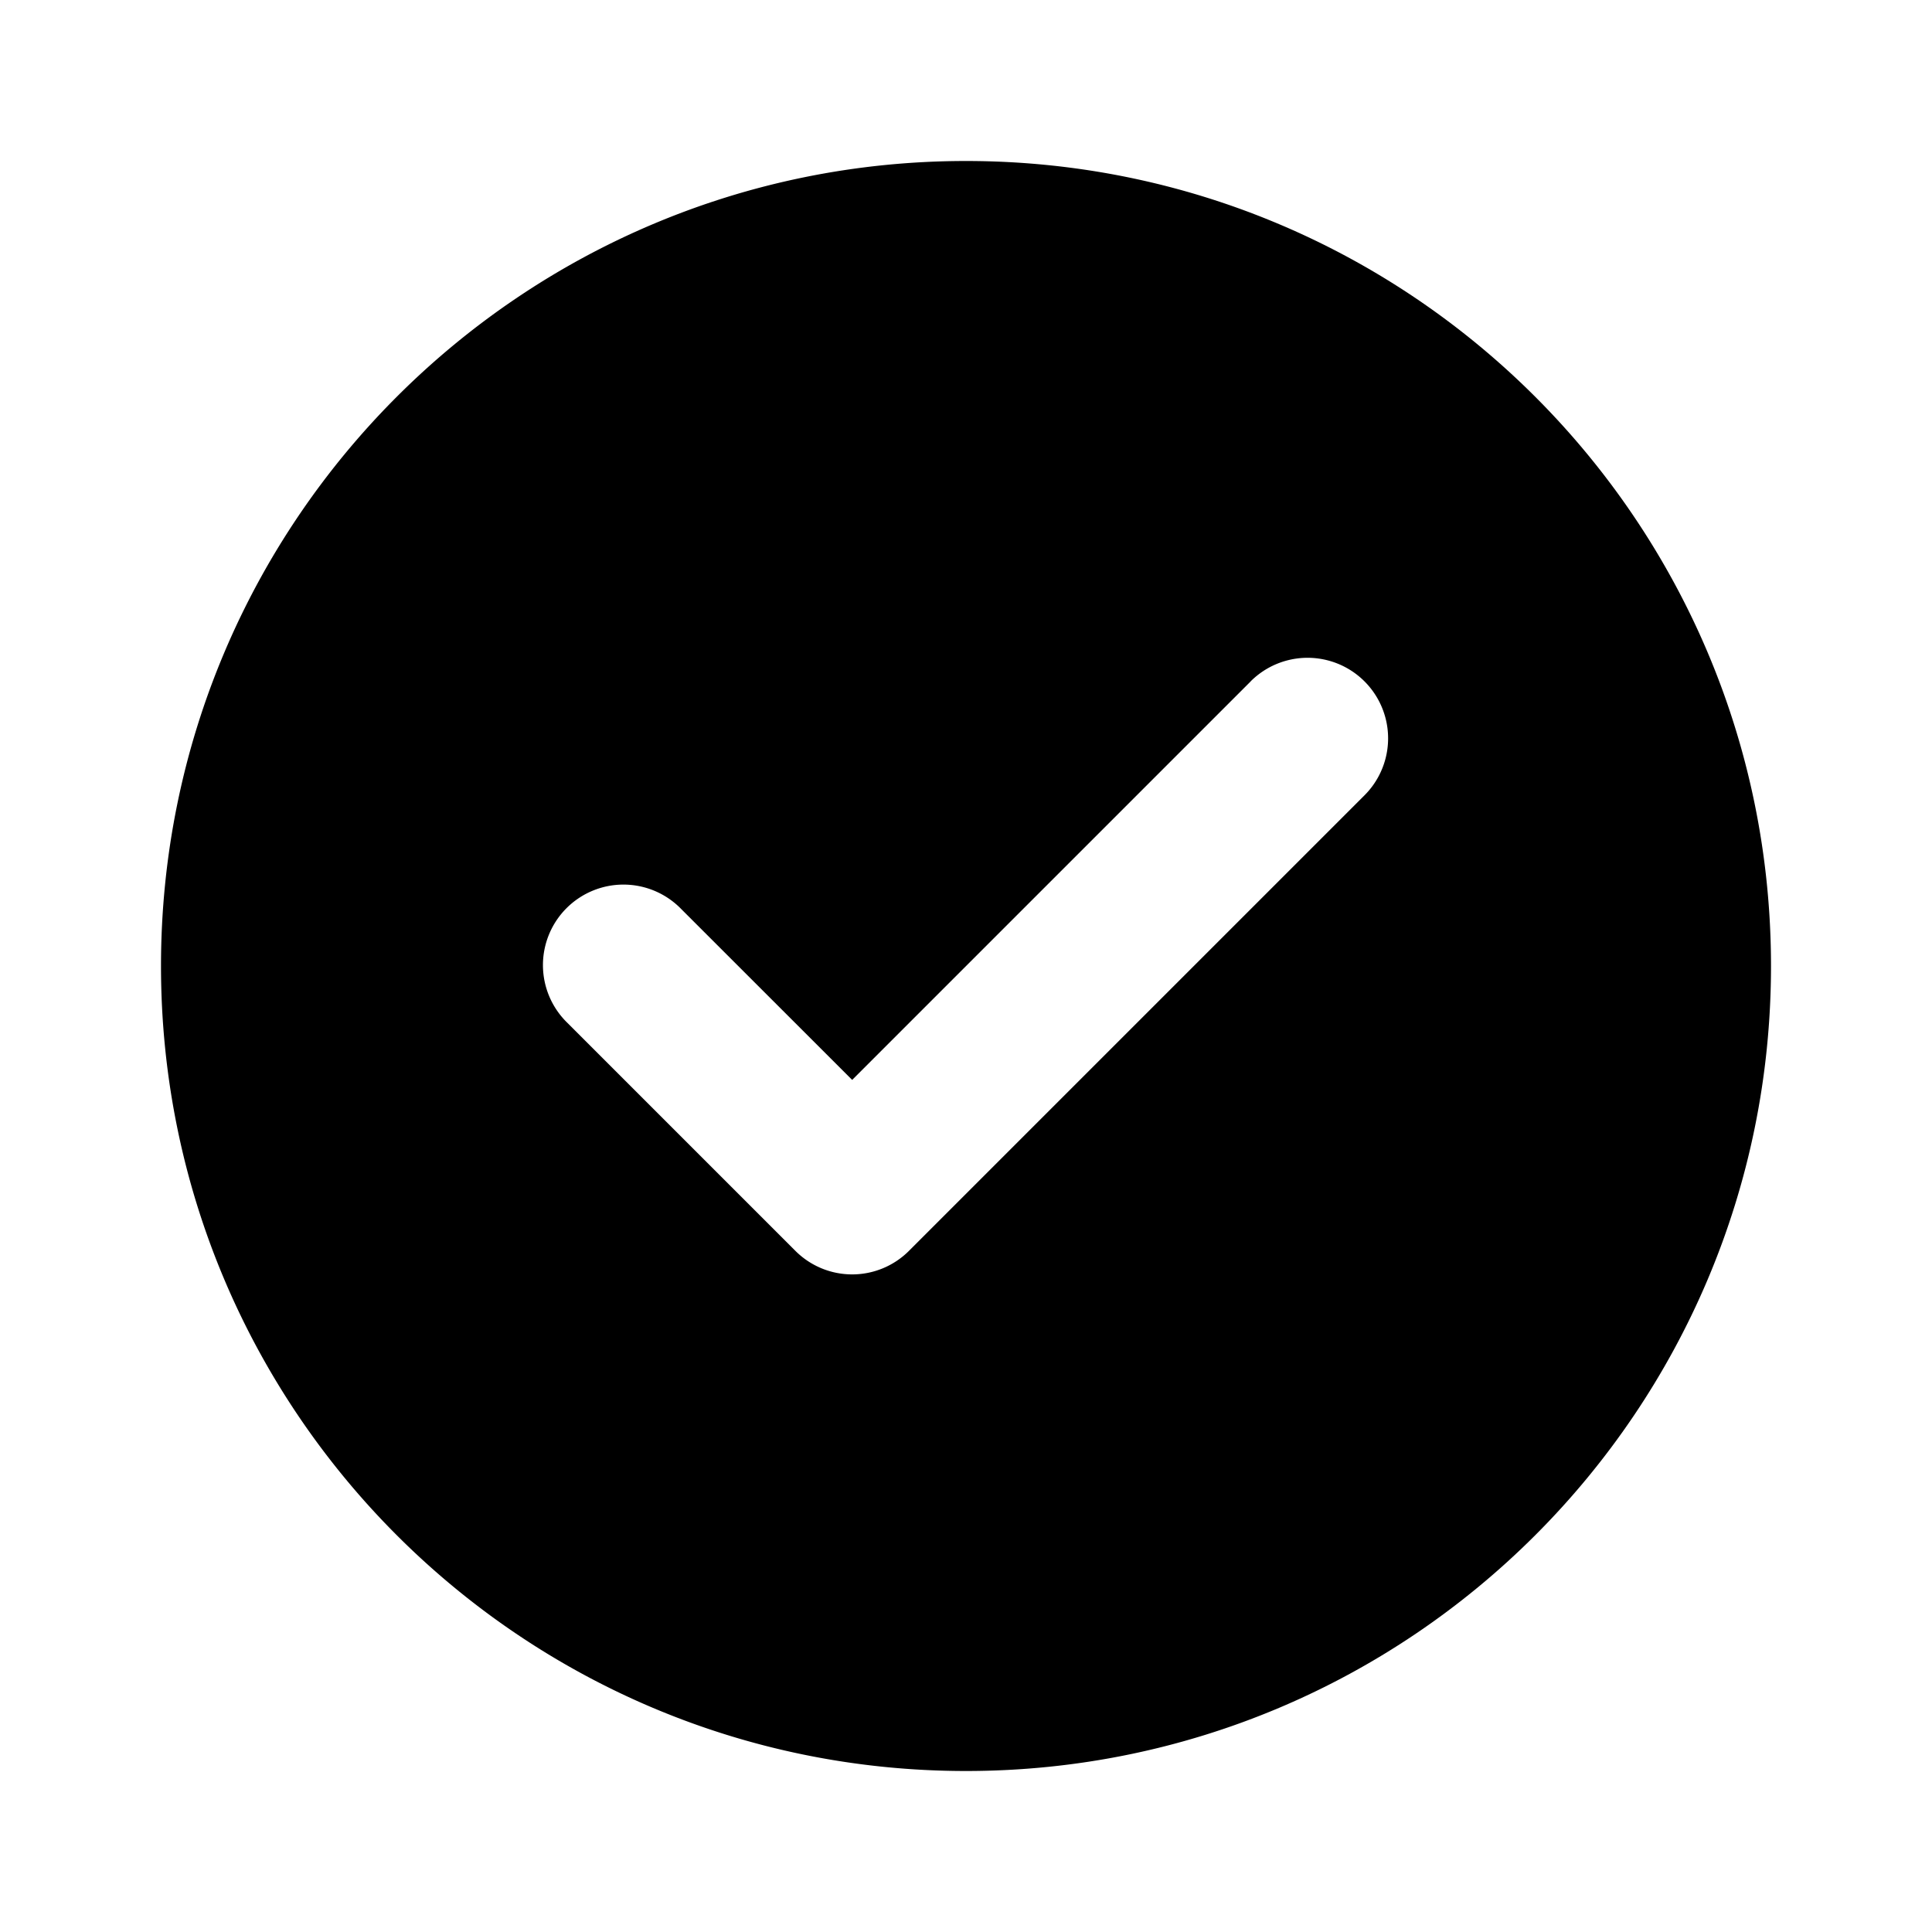
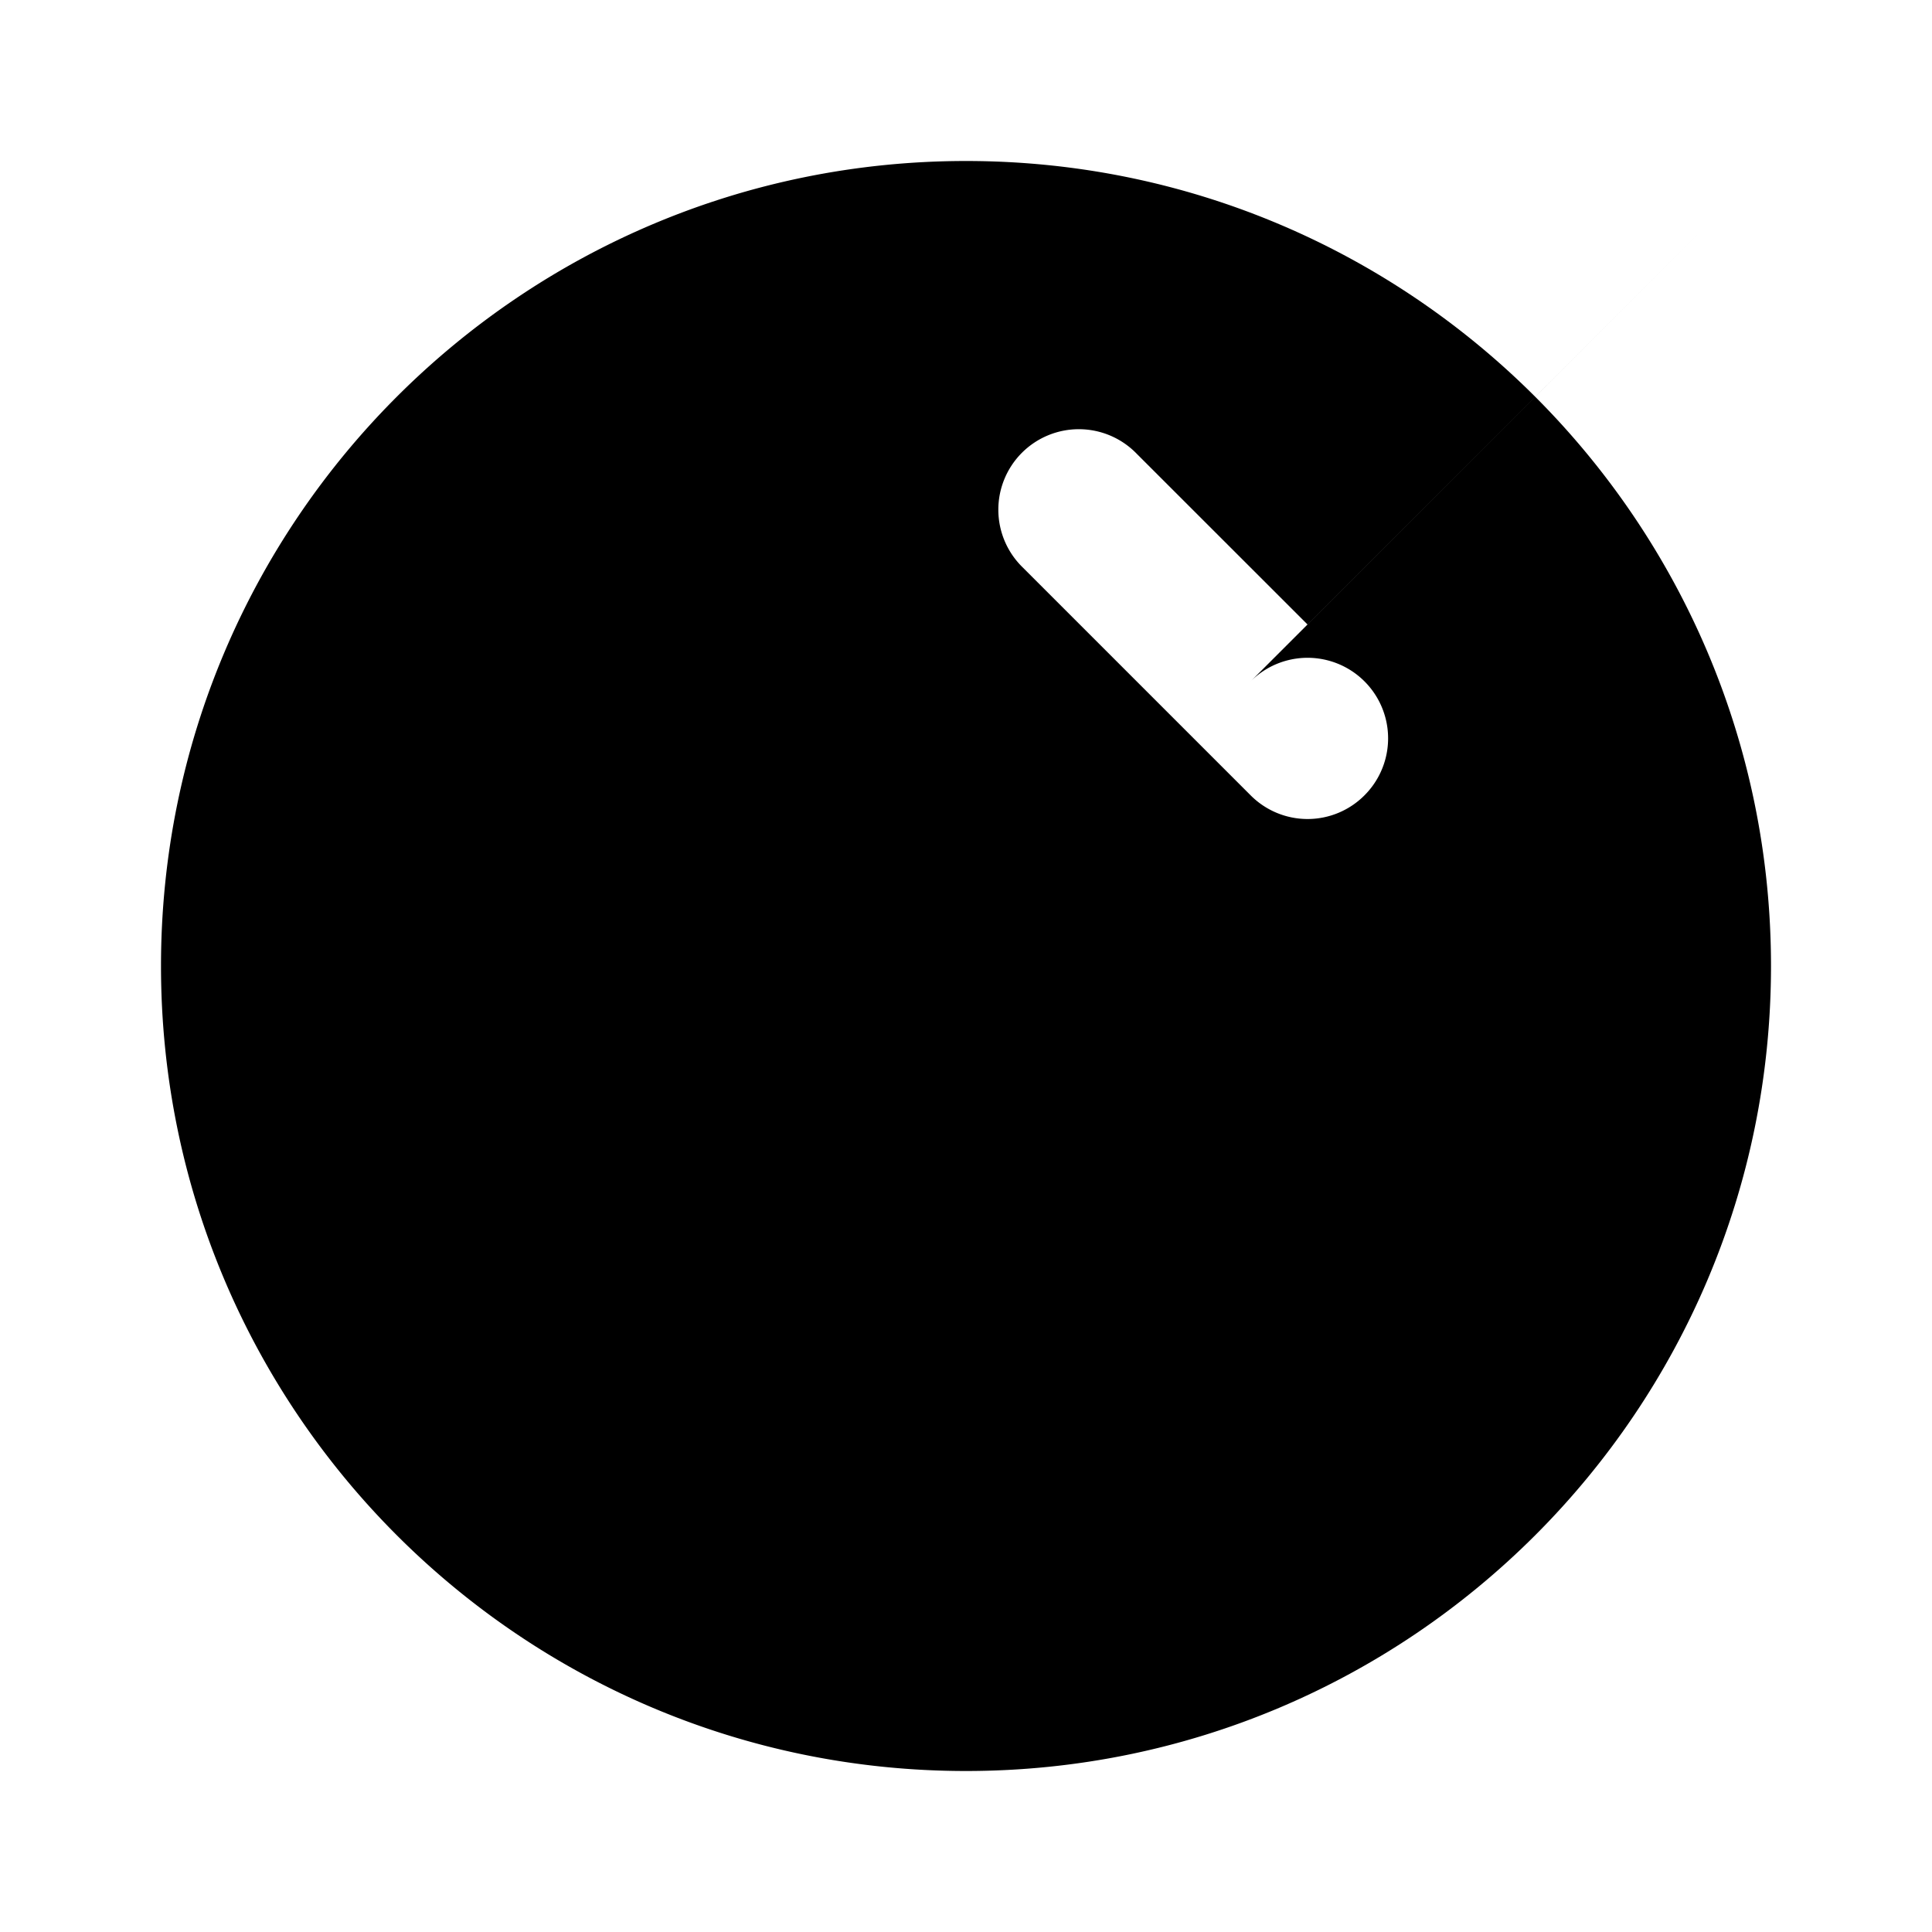
<svg xmlns="http://www.w3.org/2000/svg" width="24" height="24" fill="none">
-   <path fill-rule="evenodd" clip-rule="evenodd" d="M12 22c5.523 0 10-4.477 10-10S17.523 2 12 2 2 6.477 2 12s4.477 10 10 10zm3.536-13.536A1 1 0 0116.95 9.88l-5.653 5.653-.004.004a.997.997 0 01-1.414 0l-.004-.004-2.825-2.825a1 1 0 111.414-1.414l2.122 2.121 4.95-4.95z" fill="#000" />
+   <path fill-rule="evenodd" clip-rule="evenodd" d="M12 22c5.523 0 10-4.477 10-10S17.523 2 12 2 2 6.477 2 12s4.477 10 10 10zm3.536-13.536A1 1 0 0116.95 9.88a.997.997 0 01-1.414 0l-.004-.004-2.825-2.825a1 1 0 111.414-1.414l2.122 2.121 4.95-4.95z" fill="#000" />
</svg>